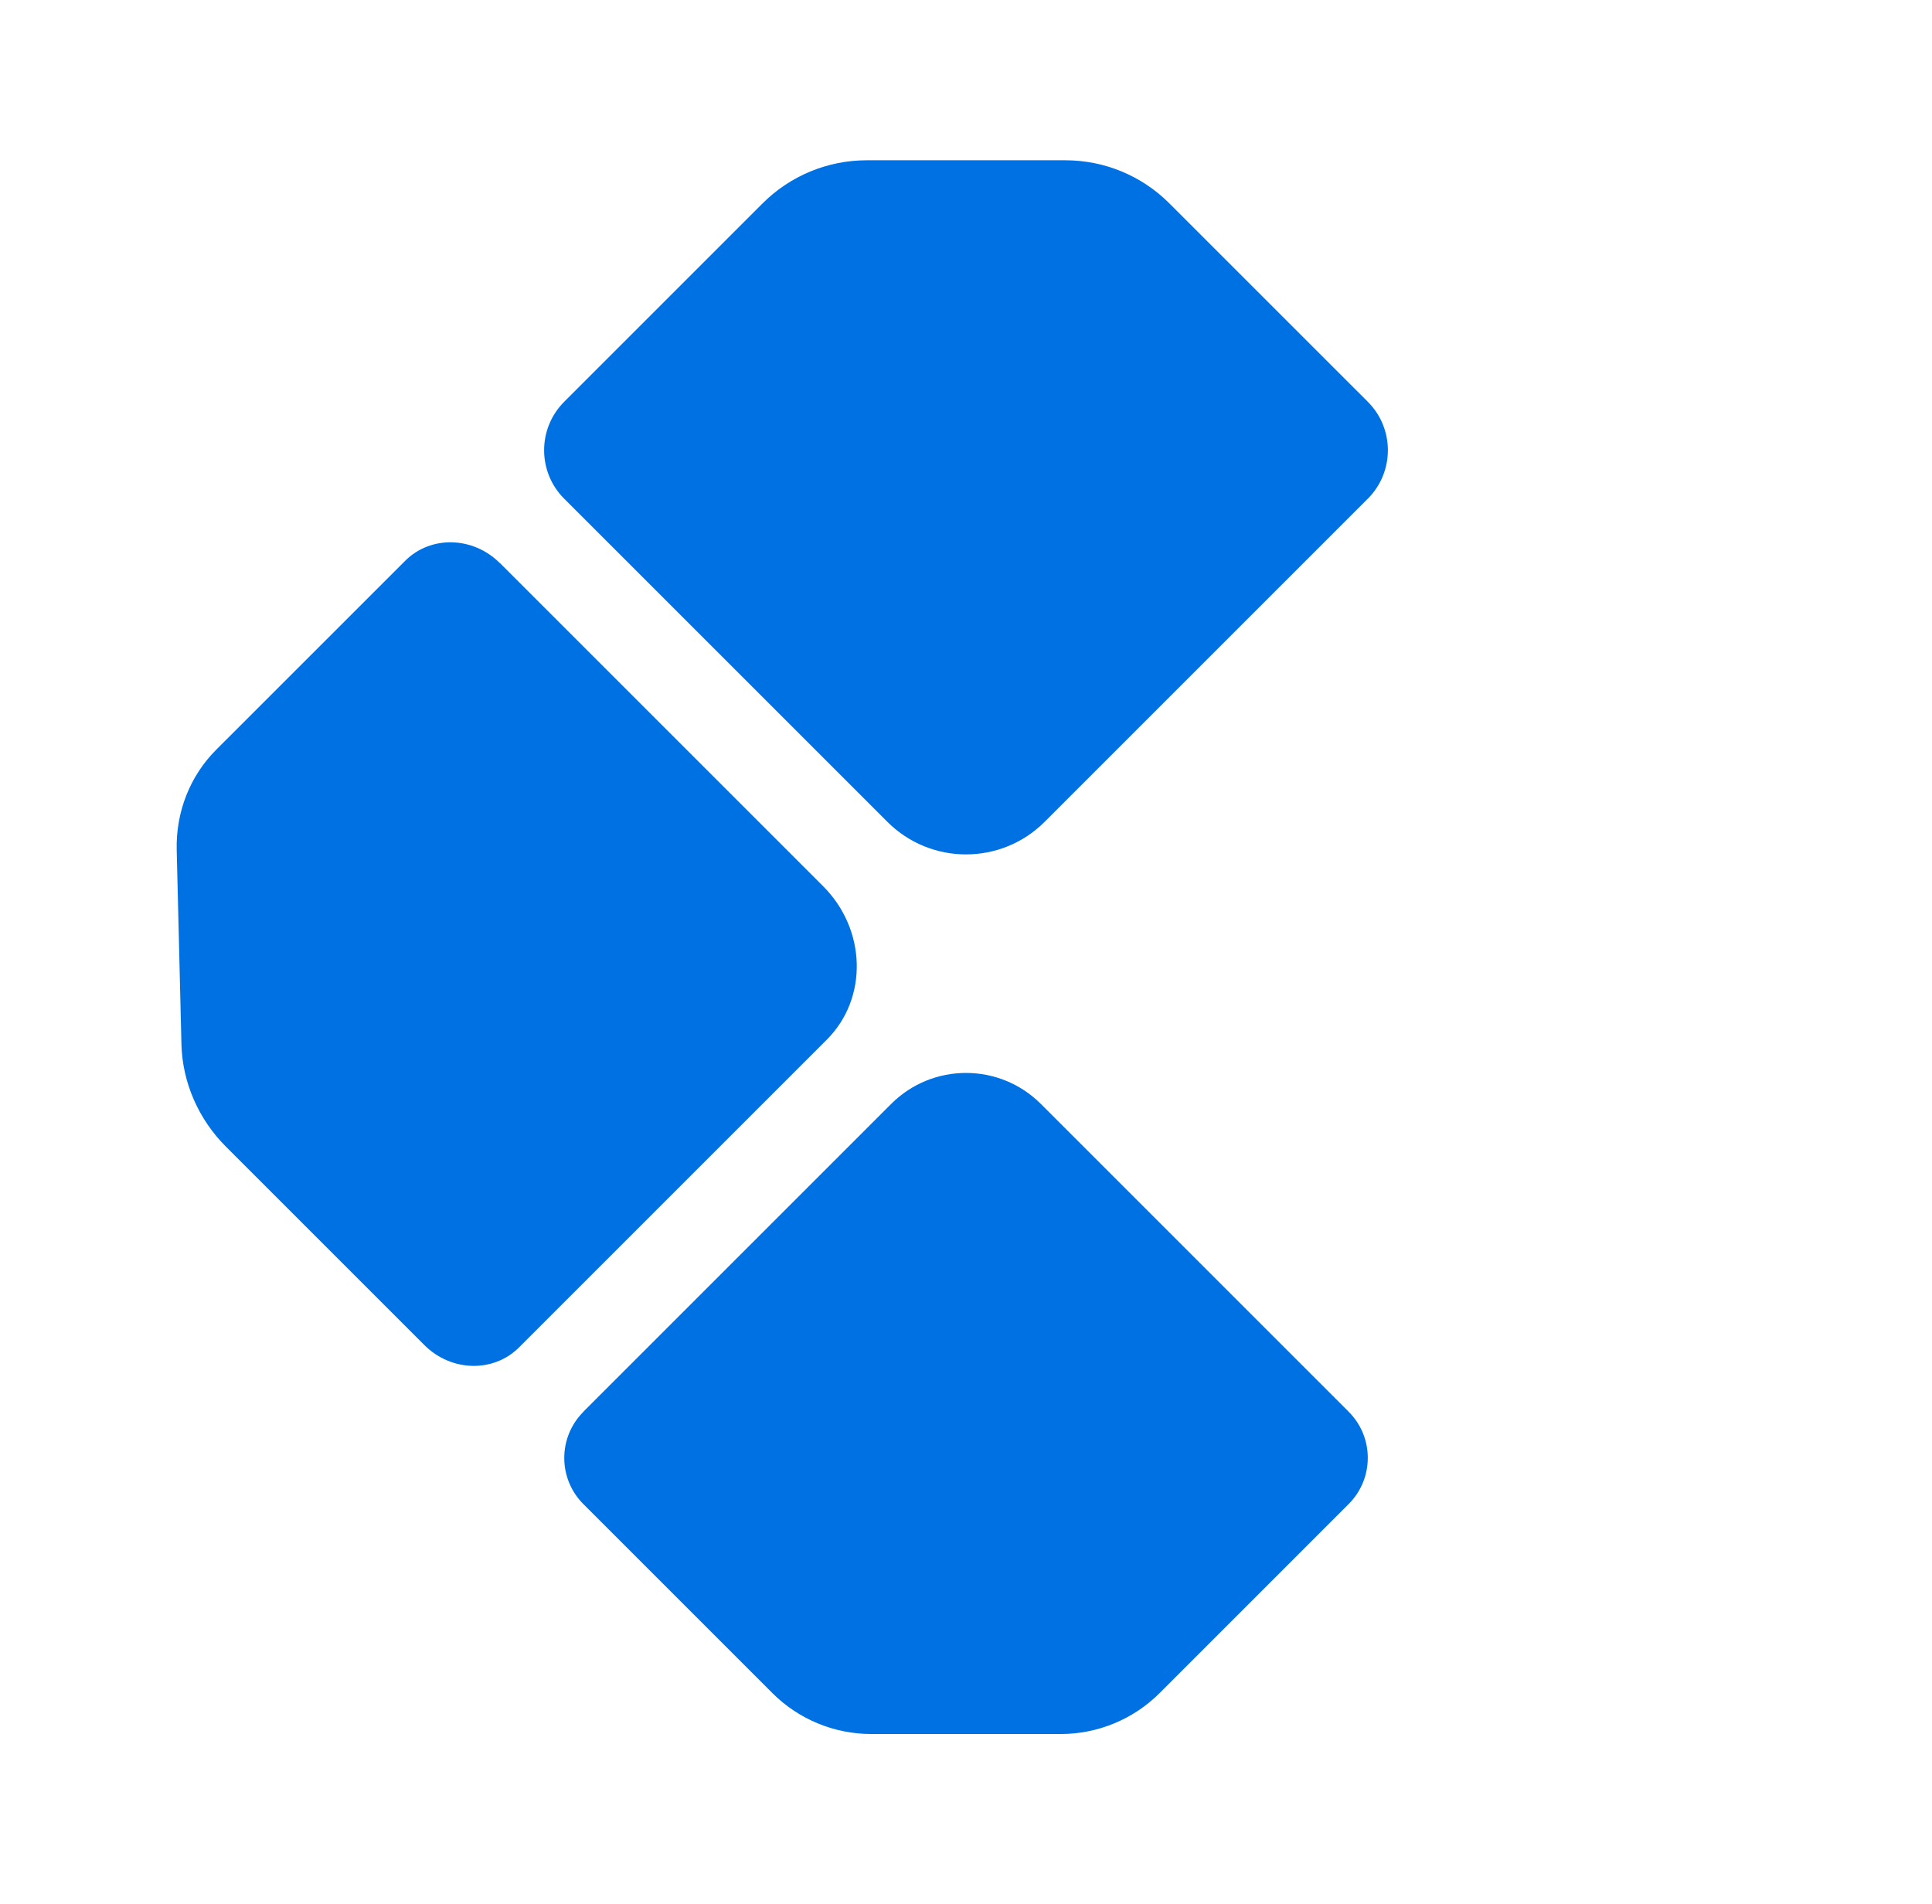
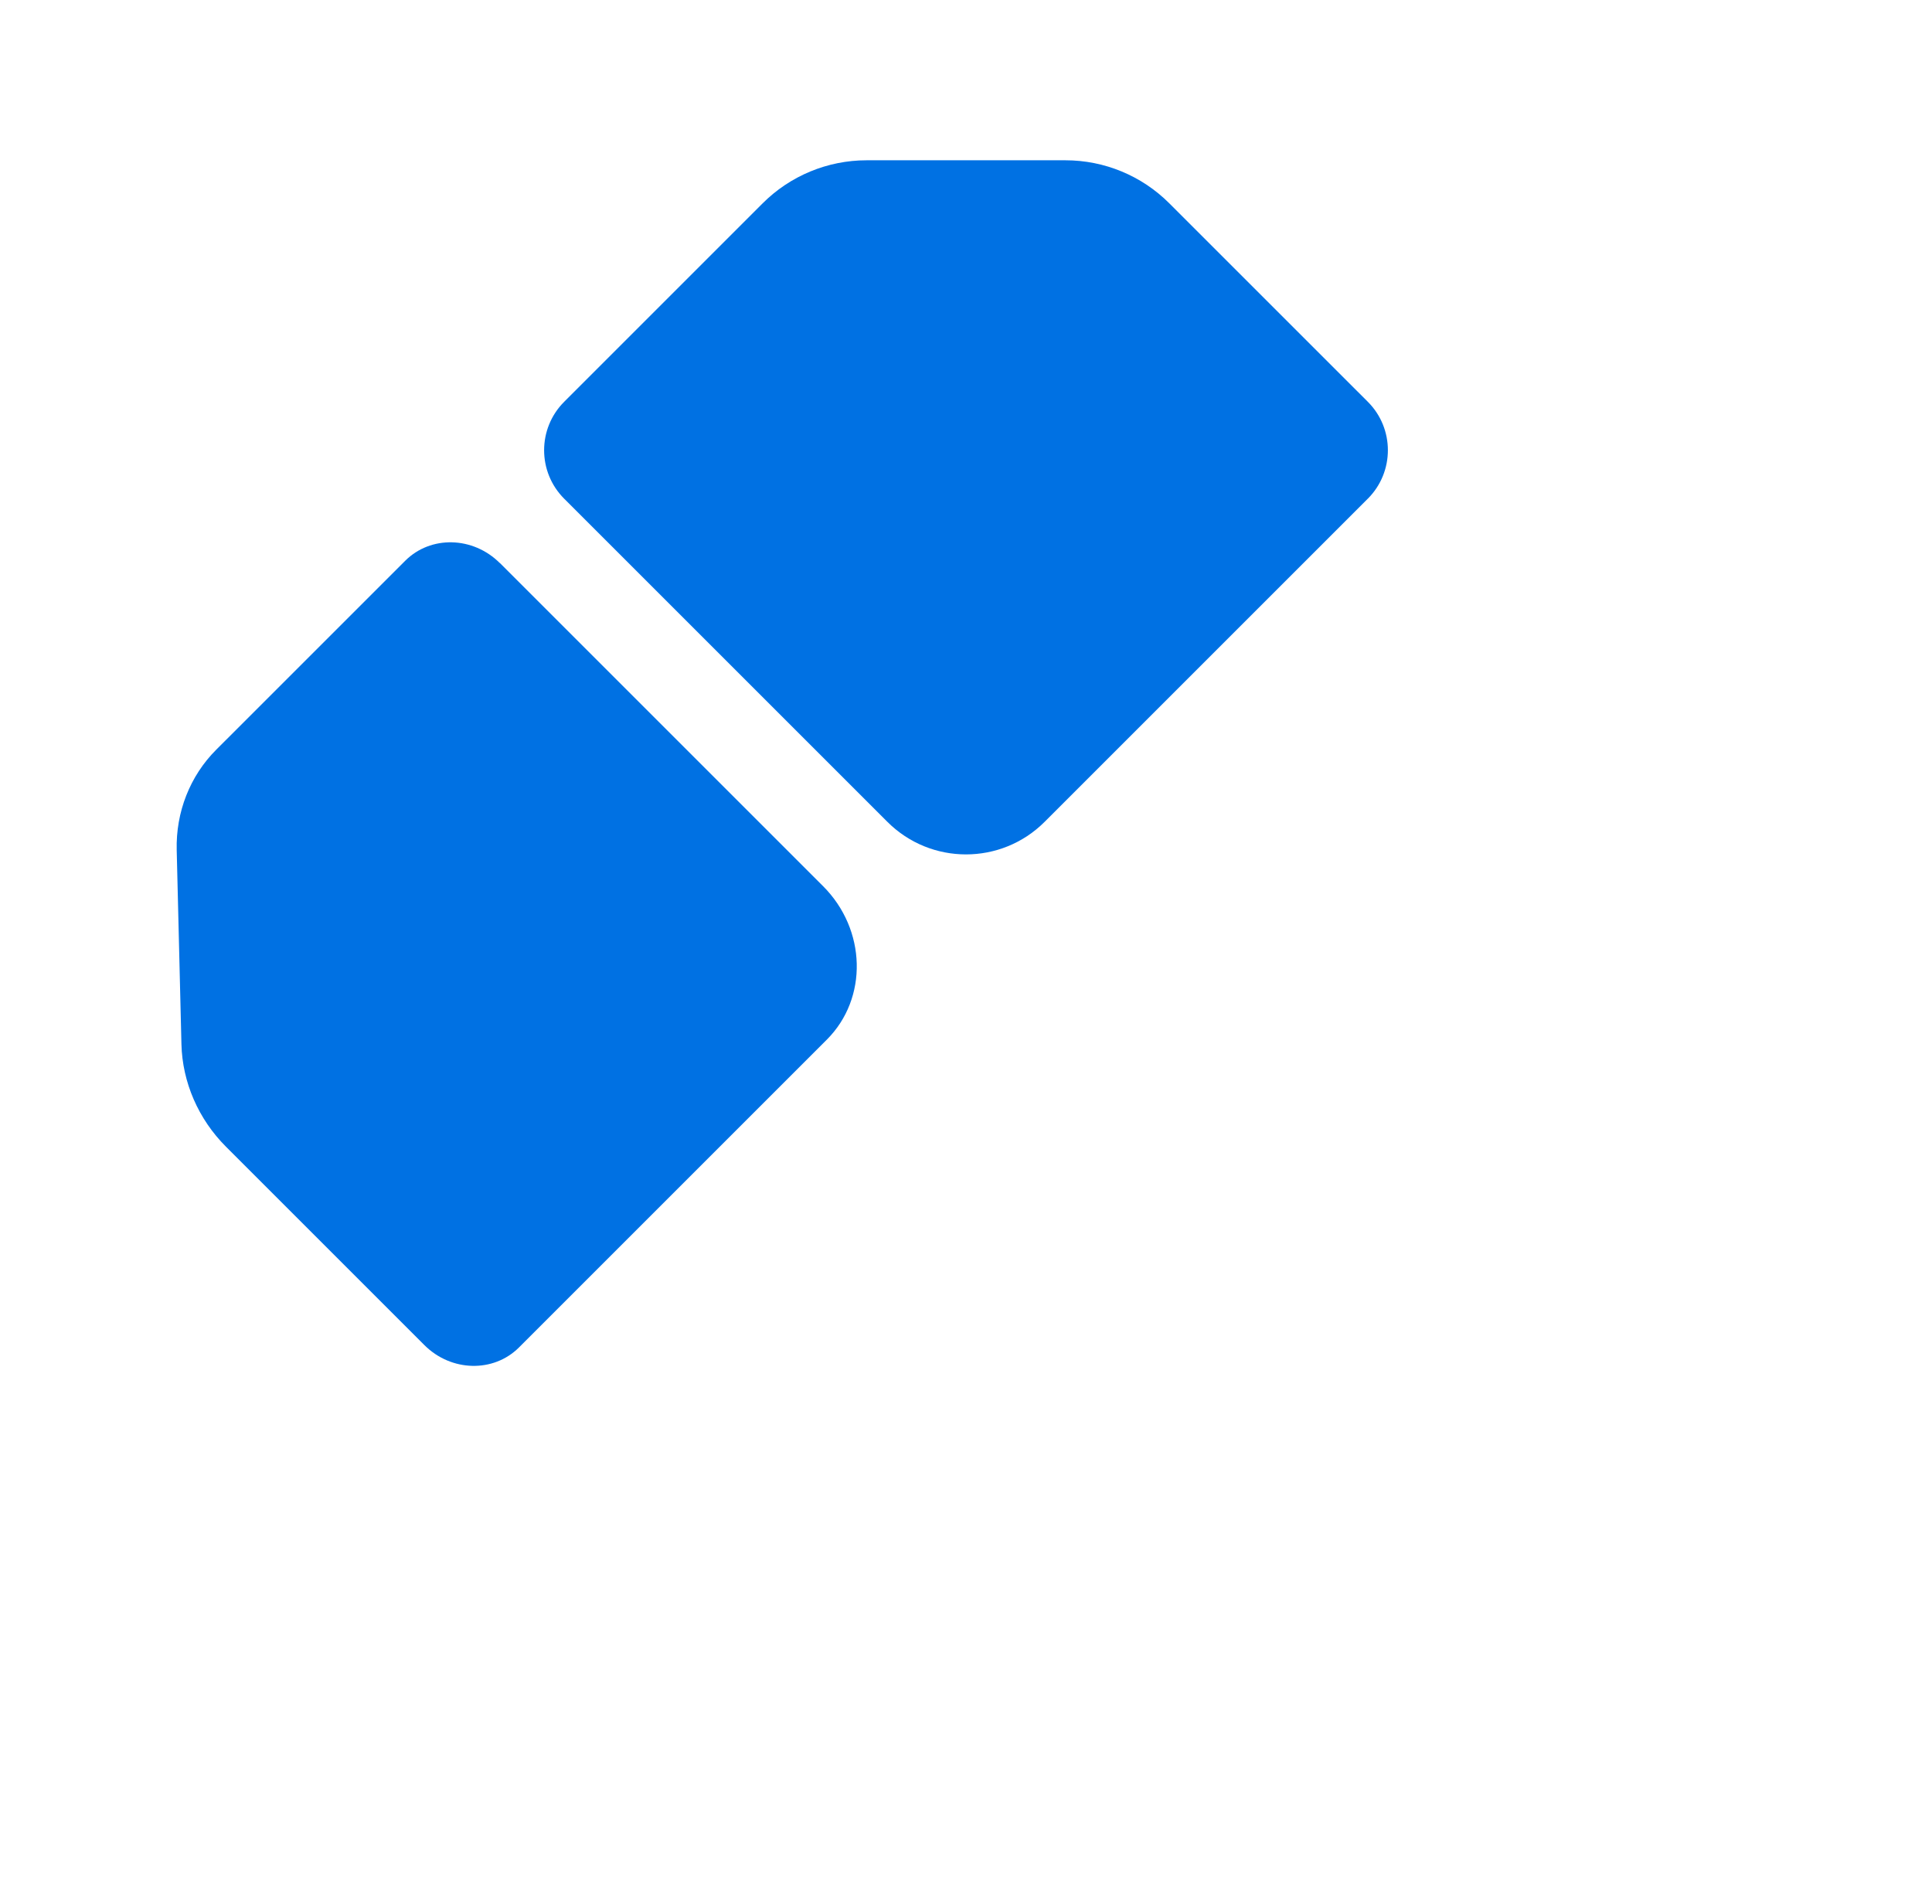
<svg xmlns="http://www.w3.org/2000/svg" width="69" height="68" viewBox="0 0 69 68" fill="none">
  <g id="Group 36487">
    <path id="Vector" d="M48.853 17.809L37.307 29.355C35.757 30.905 33.243 30.905 31.693 29.355L20.149 17.812C19.194 16.856 19.194 15.306 20.149 14.351L27.238 7.262C28.221 6.279 29.558 5.725 30.949 5.725L38.051 5.725C39.442 5.725 40.776 6.276 41.761 7.262L48.851 14.351C49.806 15.306 49.806 16.856 48.851 17.812L48.853 17.809Z" fill="#0071E3" />
-     <path id="Vector_2" d="M20.83 50.427L31.827 39.43C33.303 37.954 35.697 37.954 37.172 39.429L48.167 50.424C49.077 51.334 49.077 52.81 48.167 53.72L41.416 60.472C40.48 61.408 39.207 61.935 37.882 61.935L31.119 61.935C29.794 61.935 28.524 61.411 27.585 60.473L20.835 53.723C19.925 52.813 19.925 51.337 20.835 50.427L20.83 50.427Z" fill="#0071E3" />
    <path id="Vector_3" d="M17.85 20.106L29.397 31.653C30.946 33.203 31.006 35.656 29.531 37.132L18.536 48.127C17.626 49.037 16.113 49 15.157 48.044L8.068 40.955C7.085 39.972 6.513 38.655 6.48 37.297L6.311 30.364C6.277 29.006 6.785 27.715 7.721 26.779L14.472 20.029C15.382 19.119 16.894 19.156 17.85 20.111L17.85 20.106Z" fill="#0071E3" />
  </g>
</svg>